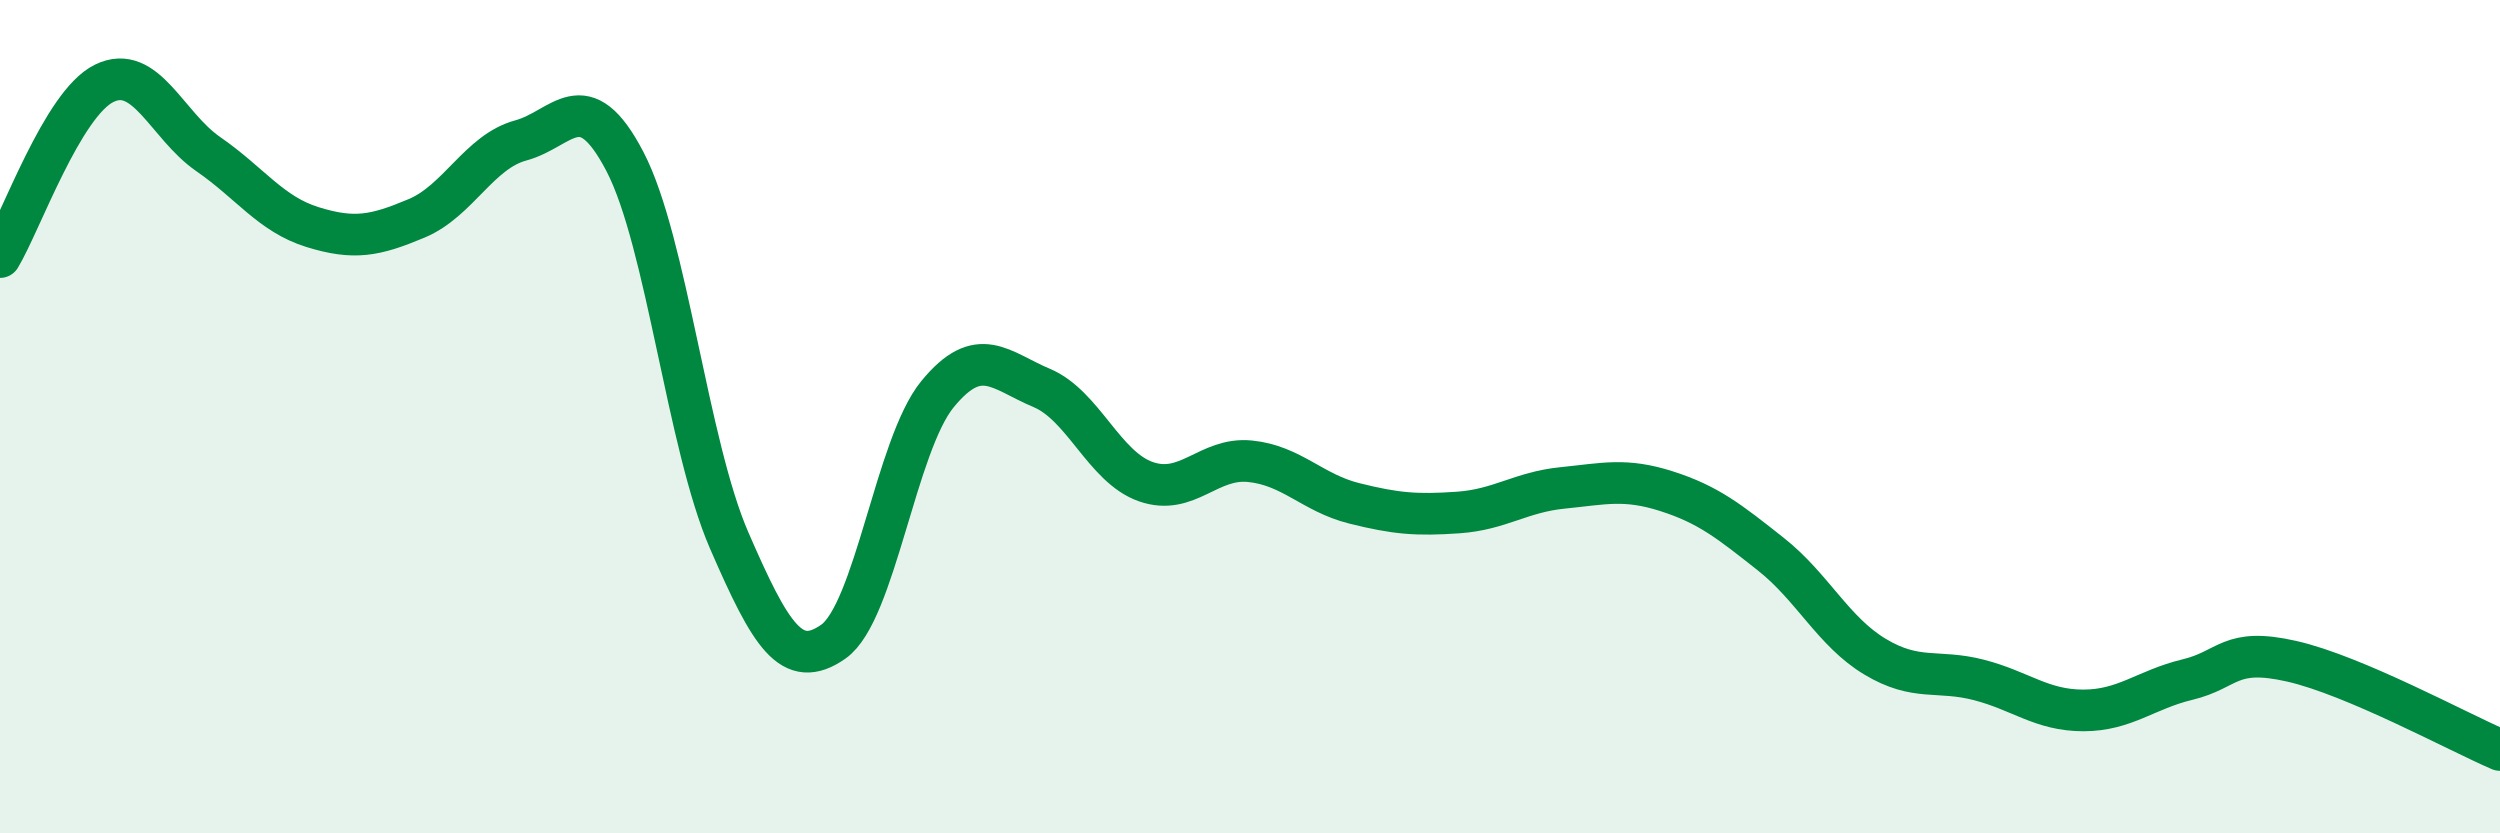
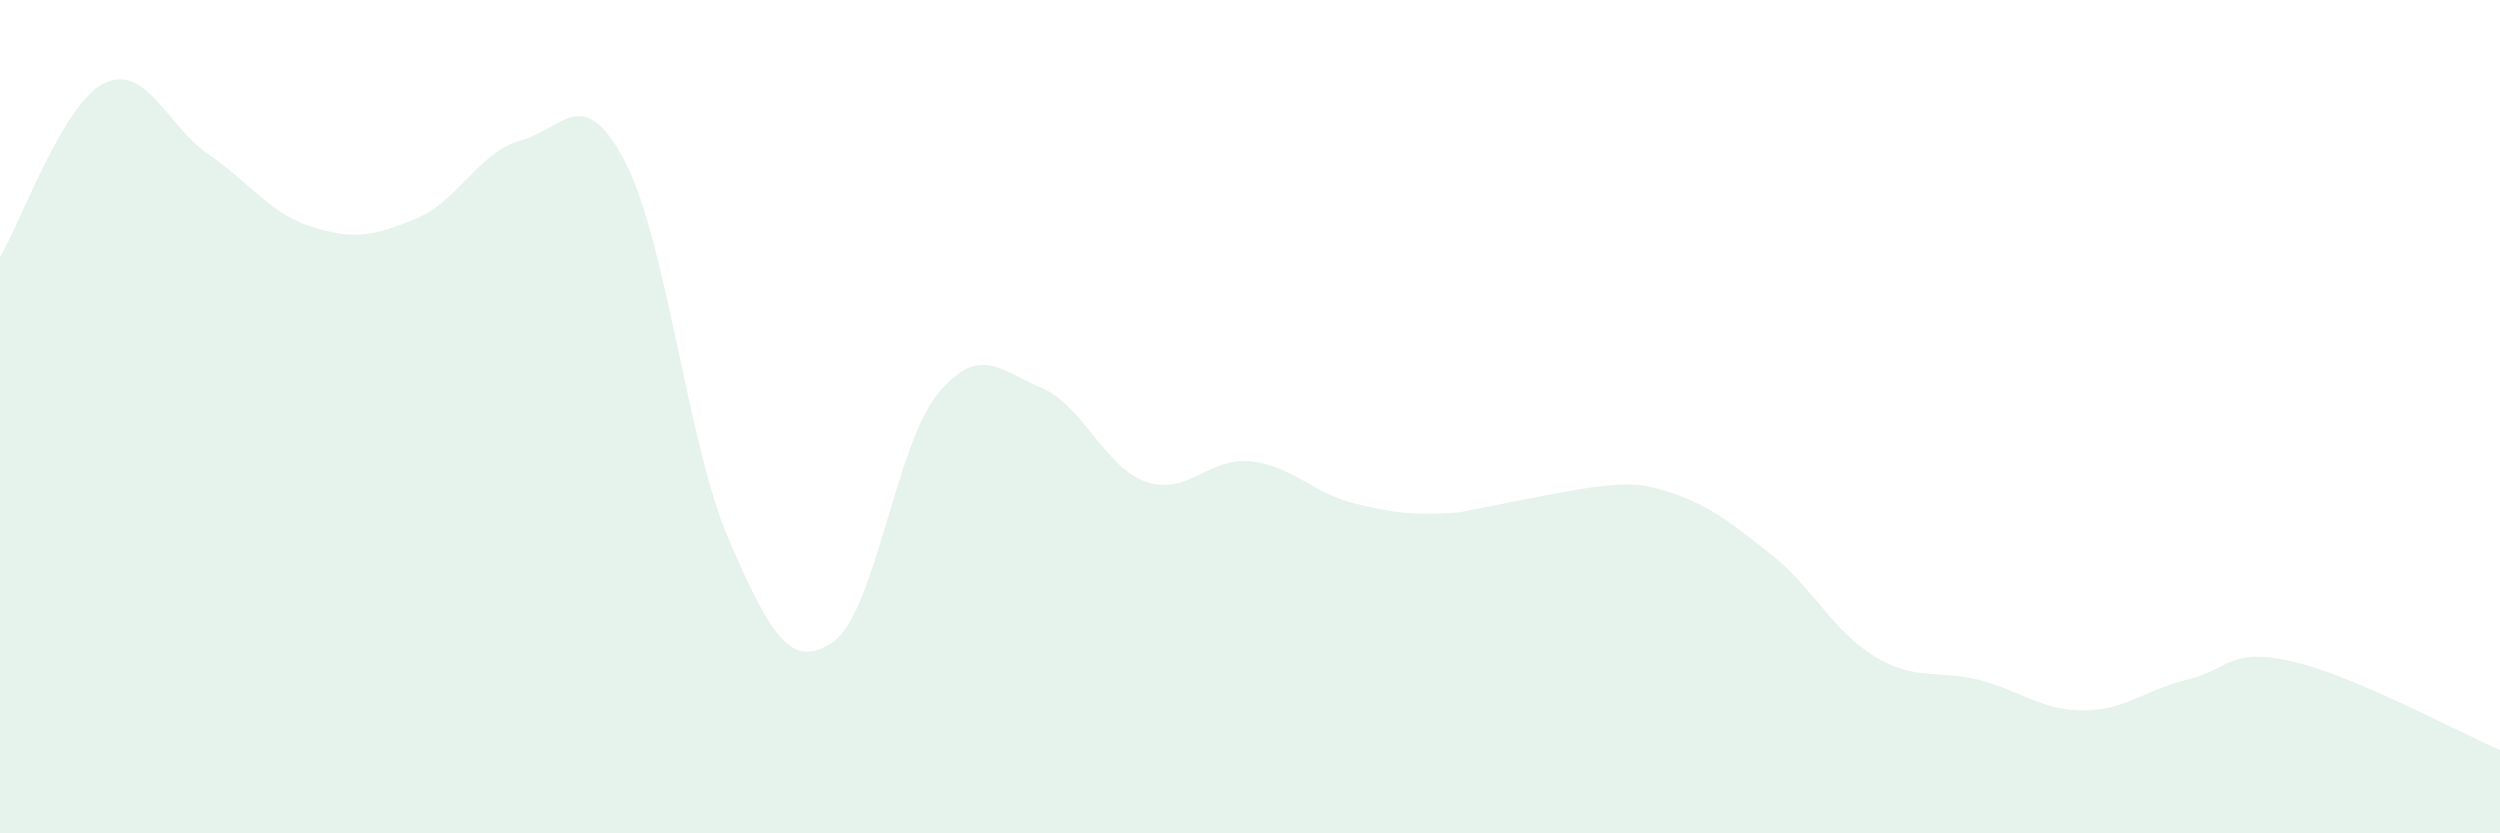
<svg xmlns="http://www.w3.org/2000/svg" width="60" height="20" viewBox="0 0 60 20">
-   <path d="M 0,6.17 C 0.5,5.34 1.5,2.49 2.5,2 C 3.5,1.51 4,3.01 5,3.7 C 6,4.39 6.5,5.14 7.5,5.45 C 8.5,5.76 9,5.66 10,5.24 C 11,4.82 11.5,3.64 12.5,3.37 C 13.5,3.1 14,1.96 15,3.88 C 16,5.8 16.5,10.67 17.5,12.97 C 18.5,15.27 19,16.1 20,15.4 C 21,14.7 21.5,10.68 22.5,9.46 C 23.5,8.24 24,8.89 25,9.31 C 26,9.73 26.5,11.21 27.5,11.56 C 28.5,11.91 29,10.97 30,11.07 C 31,11.17 31.5,11.83 32.5,12.08 C 33.5,12.33 34,12.37 35,12.3 C 36,12.23 36.5,11.81 37.5,11.71 C 38.5,11.61 39,11.47 40,11.79 C 41,12.11 41.5,12.51 42.5,13.3 C 43.5,14.09 44,15.16 45,15.76 C 46,16.36 46.5,16.06 47.5,16.32 C 48.5,16.58 49,17.05 50,17.05 C 51,17.05 51.5,16.55 52.5,16.31 C 53.5,16.07 53.5,15.53 55,15.87 C 56.5,16.21 59,17.57 60,18L60 20L0 20Z" fill="#008740" opacity="0.1" stroke-linecap="round" stroke-linejoin="round" />
-   <path d="M 0,6.17 C 0.5,5.34 1.5,2.49 2.5,2 C 3.5,1.51 4,3.01 5,3.7 C 6,4.39 6.5,5.14 7.5,5.45 C 8.5,5.76 9,5.66 10,5.24 C 11,4.82 11.5,3.64 12.5,3.37 C 13.5,3.1 14,1.96 15,3.88 C 16,5.8 16.5,10.67 17.5,12.97 C 18.5,15.27 19,16.1 20,15.4 C 21,14.7 21.5,10.68 22.5,9.46 C 23.5,8.24 24,8.89 25,9.31 C 26,9.73 26.5,11.21 27.5,11.56 C 28.5,11.91 29,10.97 30,11.07 C 31,11.17 31.5,11.83 32.5,12.08 C 33.5,12.33 34,12.37 35,12.3 C 36,12.23 36.5,11.81 37.5,11.71 C 38.5,11.61 39,11.47 40,11.79 C 41,12.11 41.5,12.51 42.5,13.3 C 43.5,14.09 44,15.16 45,15.76 C 46,16.36 46.5,16.06 47.5,16.32 C 48.5,16.58 49,17.05 50,17.05 C 51,17.05 51.5,16.55 52.5,16.31 C 53.5,16.07 53.5,15.53 55,15.87 C 56.5,16.21 59,17.57 60,18" stroke="#008740" stroke-width="1" fill="none" stroke-linecap="round" stroke-linejoin="round" />
+   <path d="M 0,6.17 C 0.5,5.34 1.5,2.49 2.5,2 C 3.5,1.51 4,3.01 5,3.7 C 6,4.39 6.5,5.14 7.5,5.45 C 8.5,5.76 9,5.66 10,5.24 C 11,4.82 11.5,3.64 12.5,3.37 C 13.5,3.1 14,1.96 15,3.88 C 16,5.8 16.5,10.67 17.5,12.97 C 18.5,15.27 19,16.1 20,15.4 C 21,14.7 21.5,10.68 22.5,9.46 C 23.5,8.24 24,8.89 25,9.31 C 26,9.73 26.5,11.21 27.5,11.56 C 28.5,11.91 29,10.97 30,11.07 C 31,11.17 31.5,11.83 32.5,12.08 C 33.5,12.33 34,12.37 35,12.3 C 38.5,11.61 39,11.47 40,11.79 C 41,12.11 41.5,12.51 42.5,13.3 C 43.5,14.09 44,15.16 45,15.76 C 46,16.36 46.5,16.06 47.5,16.32 C 48.5,16.58 49,17.05 50,17.05 C 51,17.05 51.5,16.55 52.5,16.31 C 53.5,16.07 53.5,15.53 55,15.87 C 56.5,16.21 59,17.57 60,18L60 20L0 20Z" fill="#008740" opacity="0.1" stroke-linecap="round" stroke-linejoin="round" />
</svg>